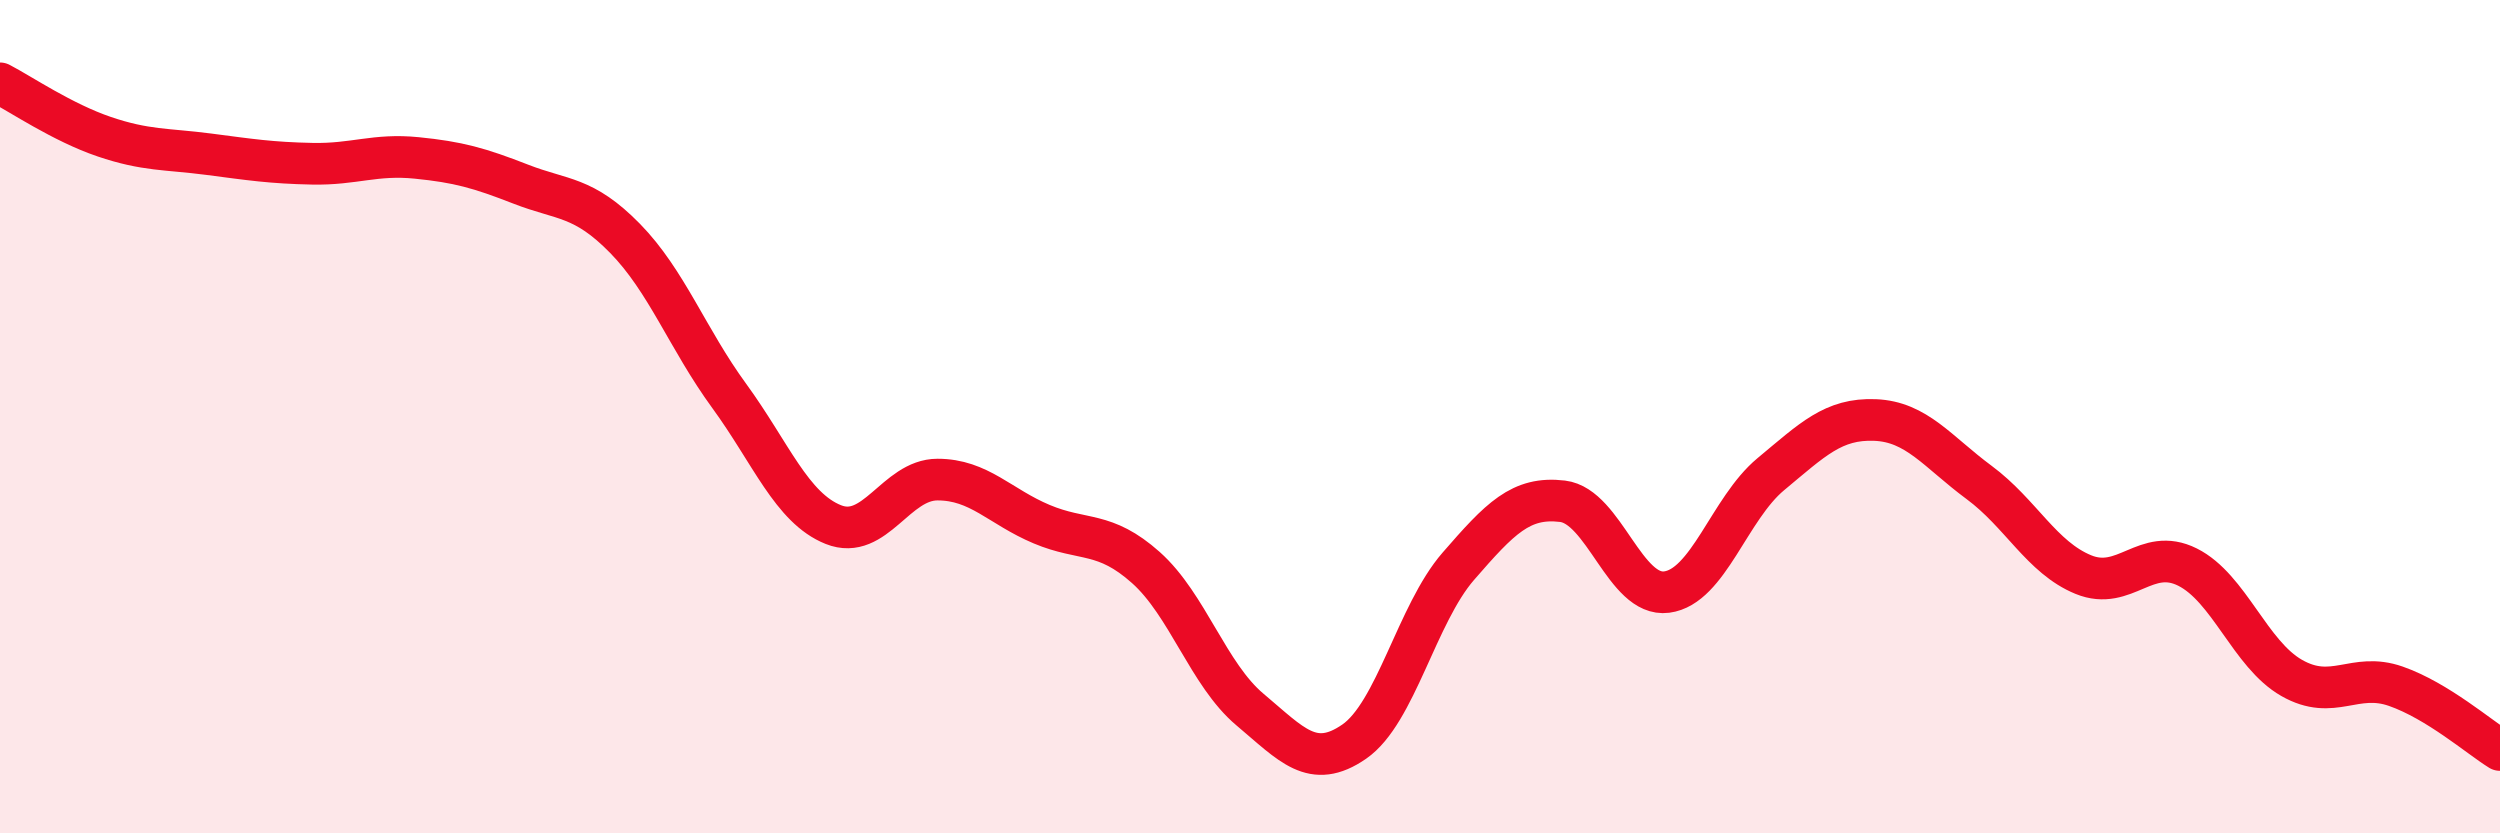
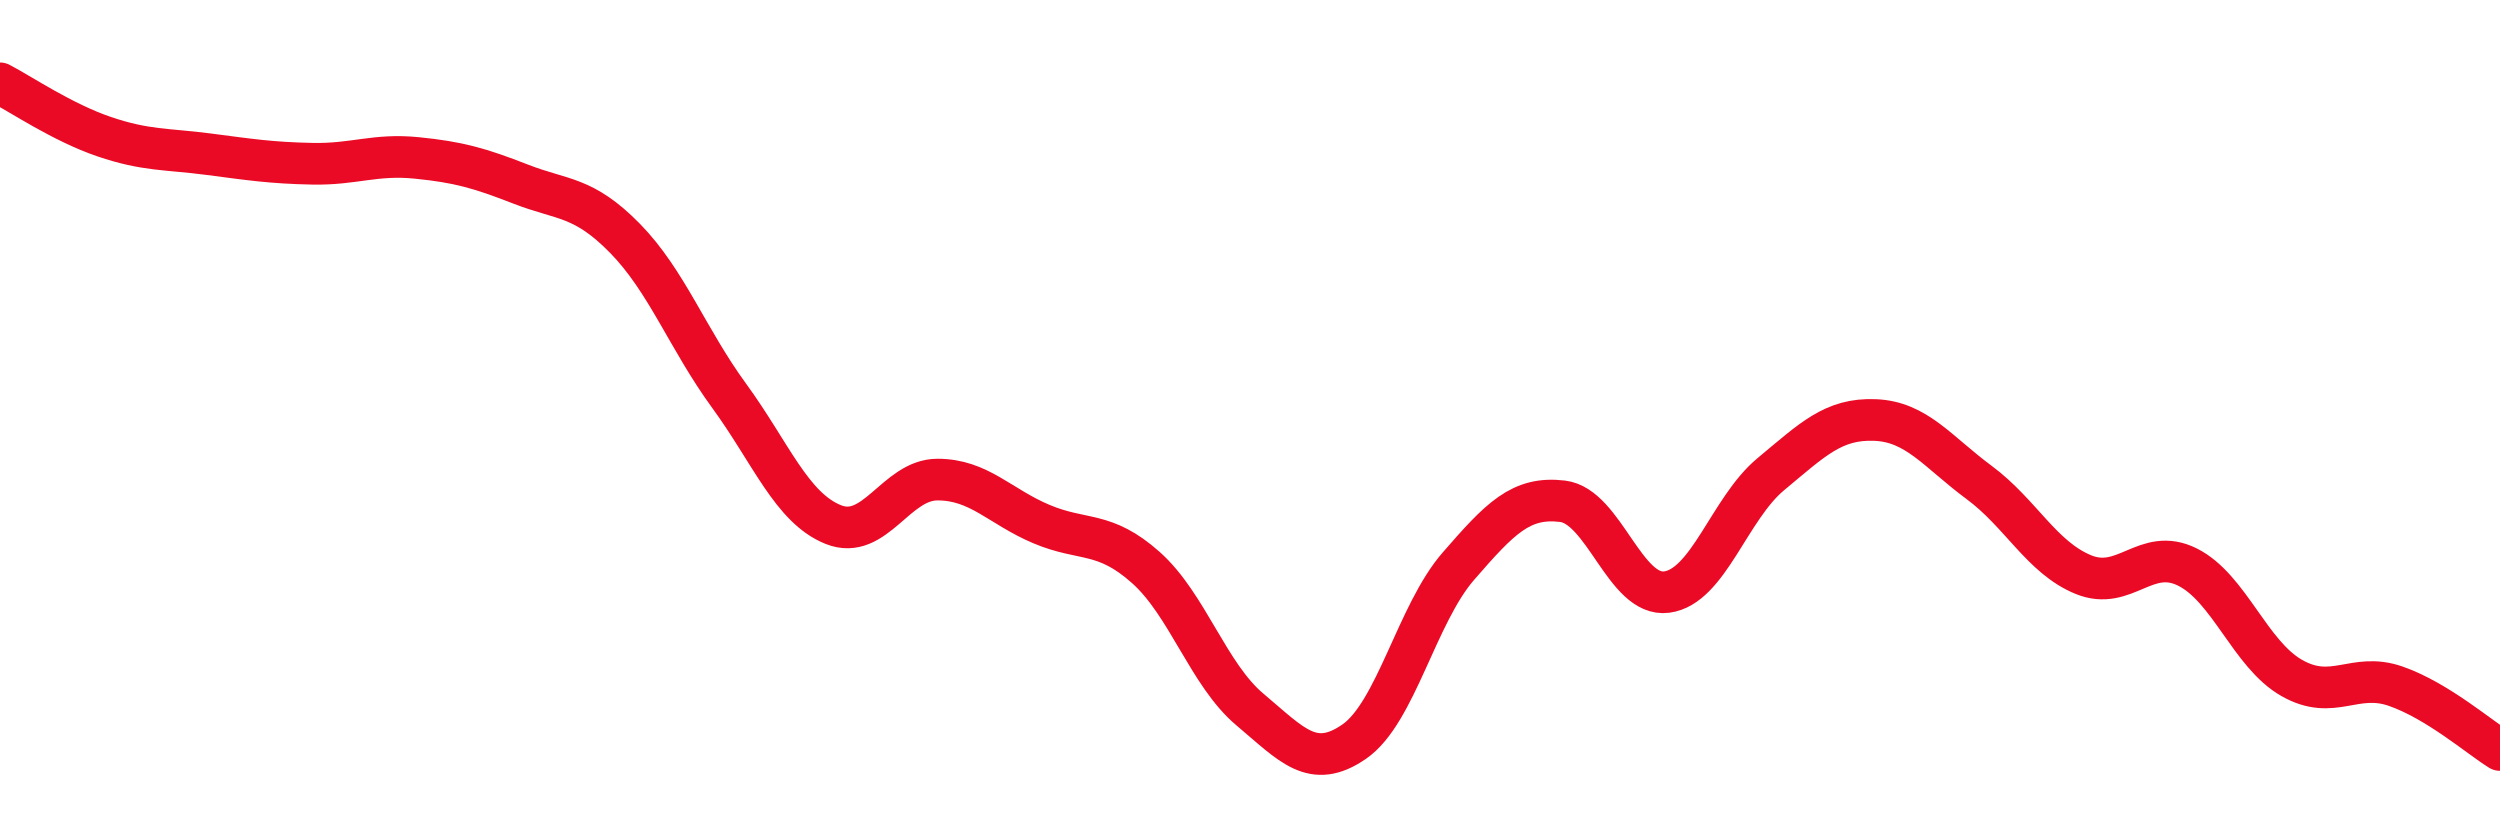
<svg xmlns="http://www.w3.org/2000/svg" width="60" height="20" viewBox="0 0 60 20">
-   <path d="M 0,2 C 0.5,2.26 1.5,2.94 2.5,3.28 C 3.5,3.62 4,3.57 5,3.7 C 6,3.83 6.5,3.91 7.5,3.93 C 8.5,3.95 9,3.69 10,3.79 C 11,3.89 11.5,4.03 12.5,4.42 C 13.5,4.81 14,4.7 15,5.72 C 16,6.74 16.5,8.13 17.5,9.5 C 18.5,10.87 19,12.19 20,12.59 C 21,12.99 21.5,11.51 22.5,11.51 C 23.5,11.51 24,12.16 25,12.58 C 26,13 26.5,12.73 27.5,13.62 C 28.5,14.51 29,16.19 30,17.03 C 31,17.87 31.5,18.49 32.5,17.8 C 33.5,17.11 34,14.74 35,13.59 C 36,12.44 36.5,11.91 37.5,12.03 C 38.5,12.15 39,14.34 40,14.21 C 41,14.08 41.5,12.21 42.5,11.38 C 43.5,10.55 44,10.04 45,10.08 C 46,10.12 46.5,10.84 47.5,11.58 C 48.5,12.32 49,13.38 50,13.79 C 51,14.2 51.5,13.11 52.5,13.61 C 53.5,14.11 54,15.7 55,16.27 C 56,16.84 56.5,16.12 57.5,16.47 C 58.5,16.82 59.5,17.69 60,18L60 20L0 20Z" fill="#EB0A25" opacity="0.1" stroke-linecap="round" stroke-linejoin="round" />
  <path d="M 0,2 C 0.5,2.26 1.5,2.94 2.5,3.28 C 3.5,3.62 4,3.57 5,3.7 C 6,3.83 6.5,3.91 7.5,3.93 C 8.5,3.95 9,3.69 10,3.79 C 11,3.89 11.5,4.03 12.5,4.42 C 13.5,4.81 14,4.7 15,5.72 C 16,6.74 16.5,8.13 17.5,9.5 C 18.5,10.87 19,12.19 20,12.59 C 21,12.99 21.5,11.51 22.5,11.51 C 23.5,11.51 24,12.16 25,12.58 C 26,13 26.5,12.73 27.5,13.62 C 28.5,14.51 29,16.19 30,17.03 C 31,17.87 31.5,18.49 32.5,17.8 C 33.5,17.11 34,14.74 35,13.59 C 36,12.44 36.5,11.91 37.5,12.03 C 38.5,12.15 39,14.34 40,14.21 C 41,14.08 41.5,12.21 42.5,11.38 C 43.5,10.55 44,10.04 45,10.08 C 46,10.12 46.5,10.84 47.5,11.58 C 48.5,12.32 49,13.38 50,13.79 C 51,14.2 51.5,13.11 52.5,13.61 C 53.5,14.11 54,15.7 55,16.27 C 56,16.84 56.5,16.12 57.5,16.47 C 58.5,16.82 59.5,17.69 60,18" stroke="#EB0A25" stroke-width="1" fill="none" stroke-linecap="round" stroke-linejoin="round" />
</svg>